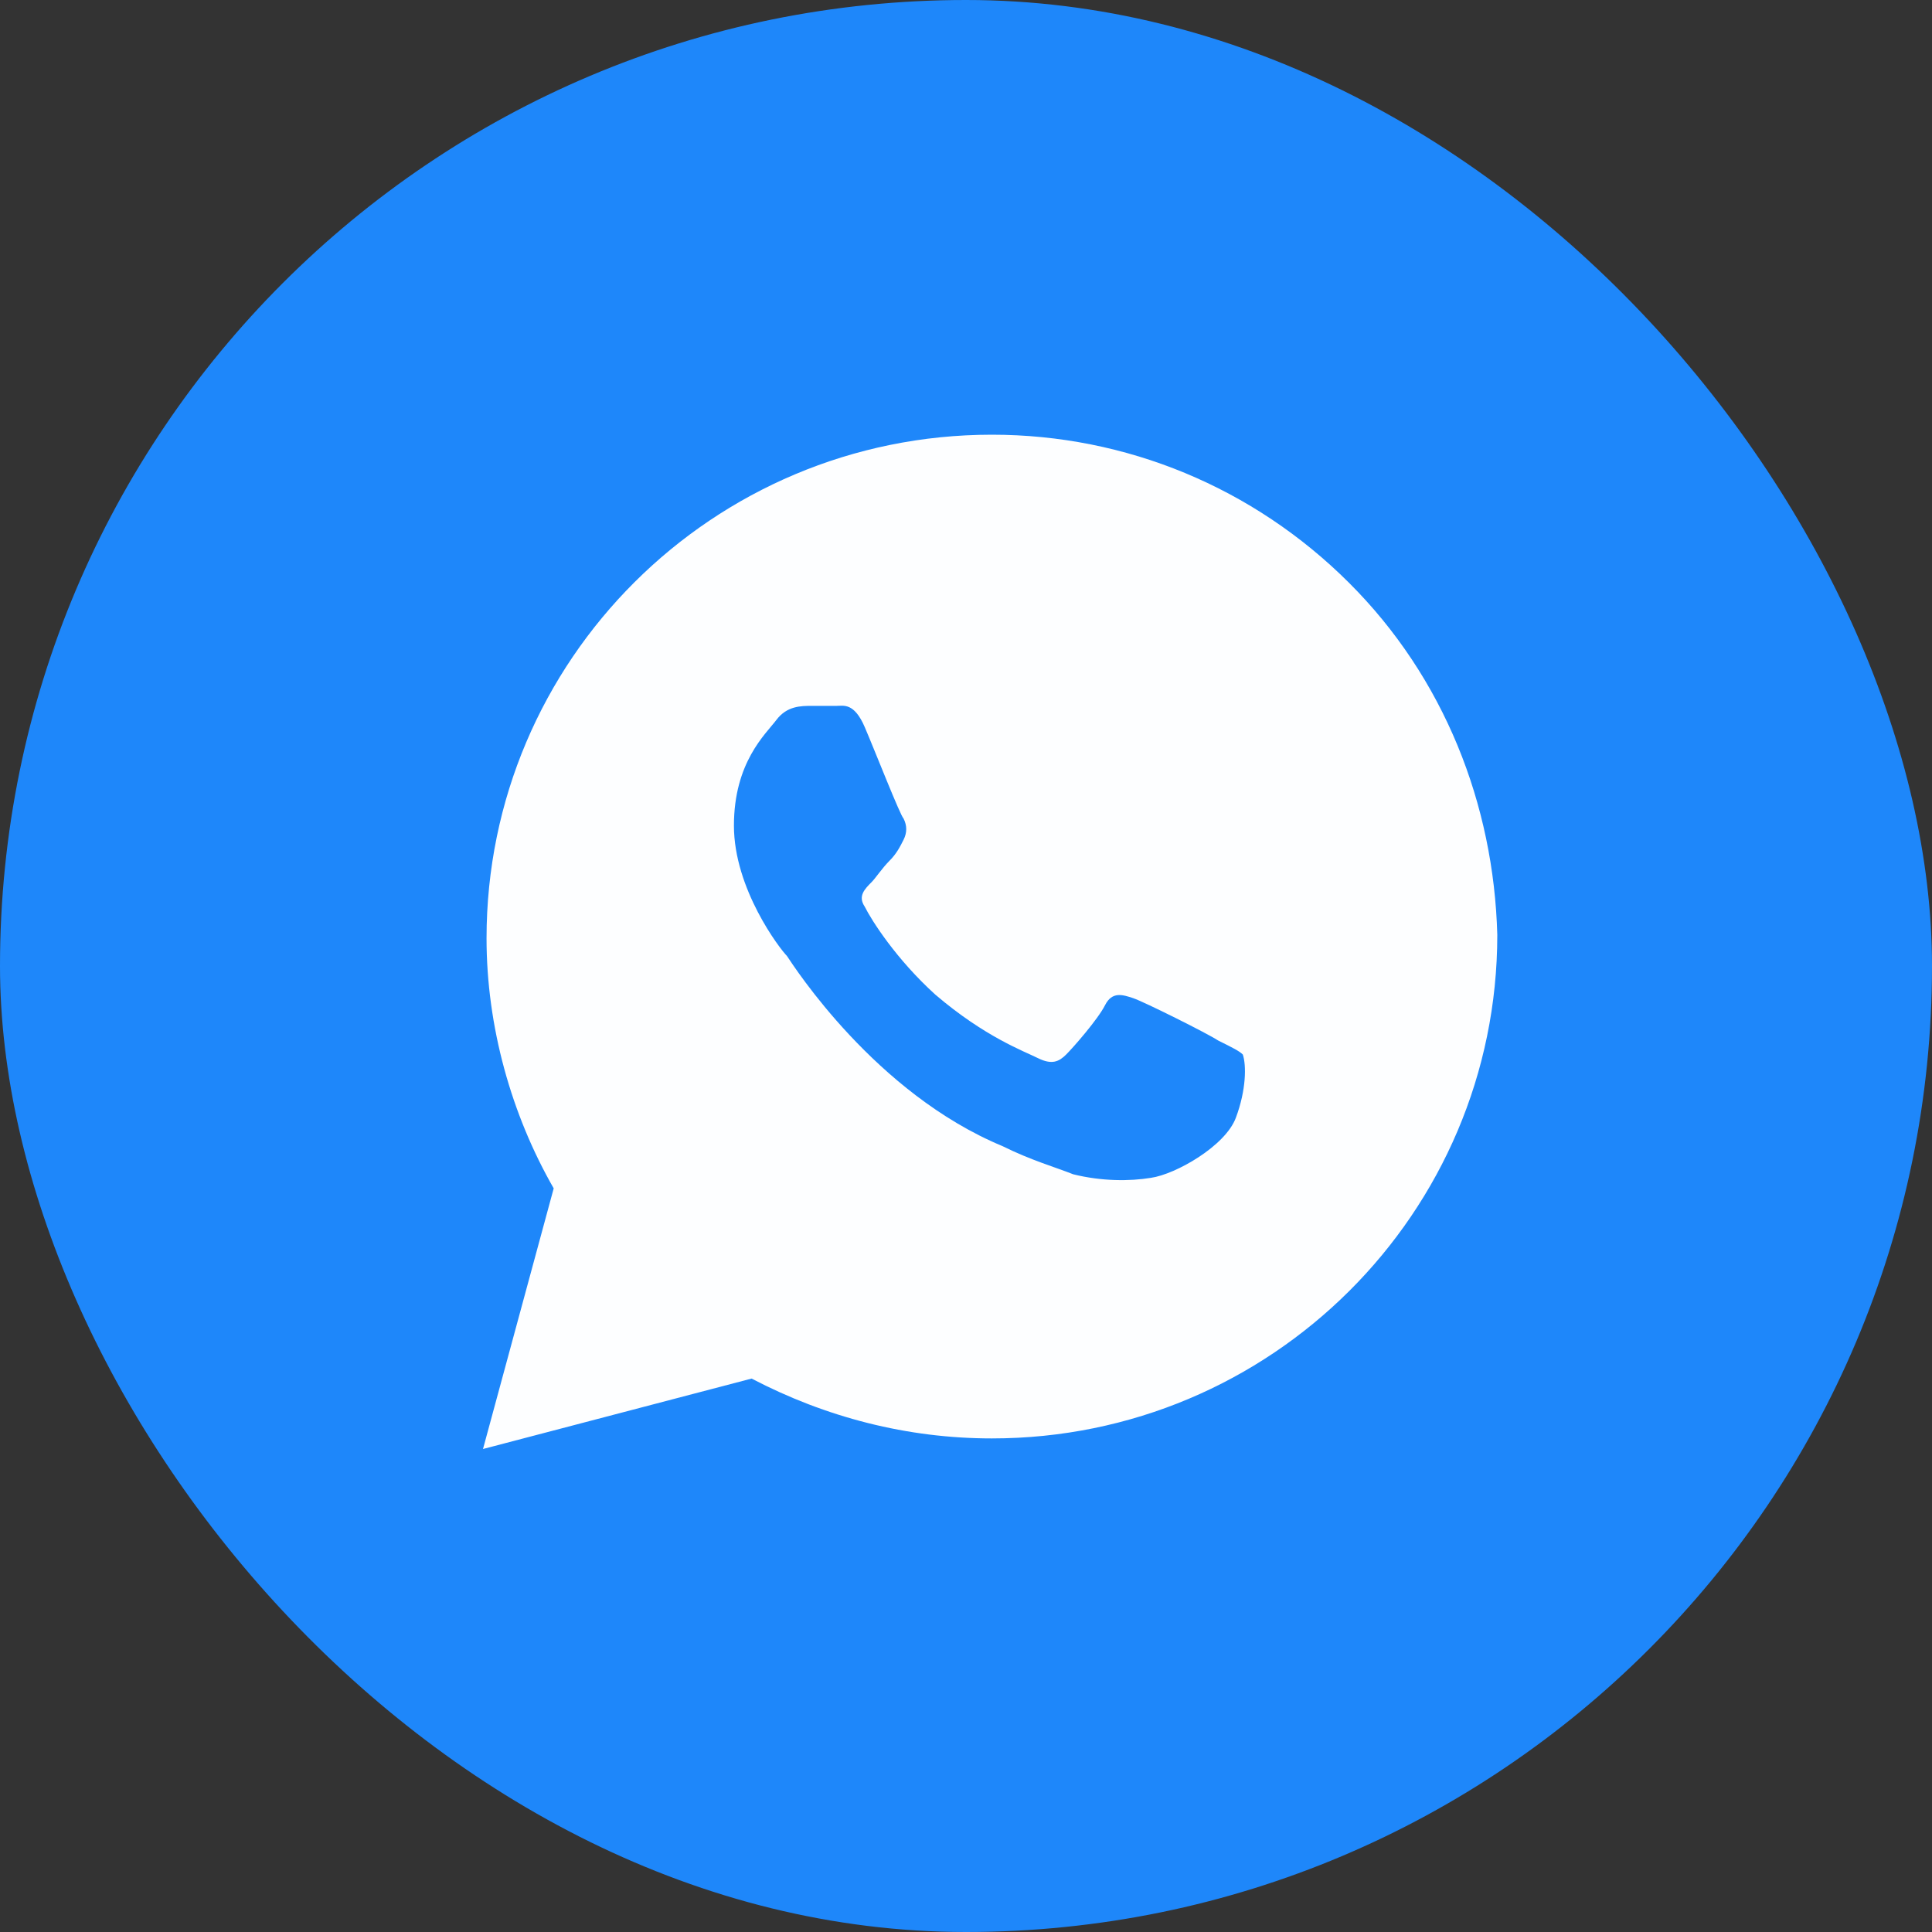
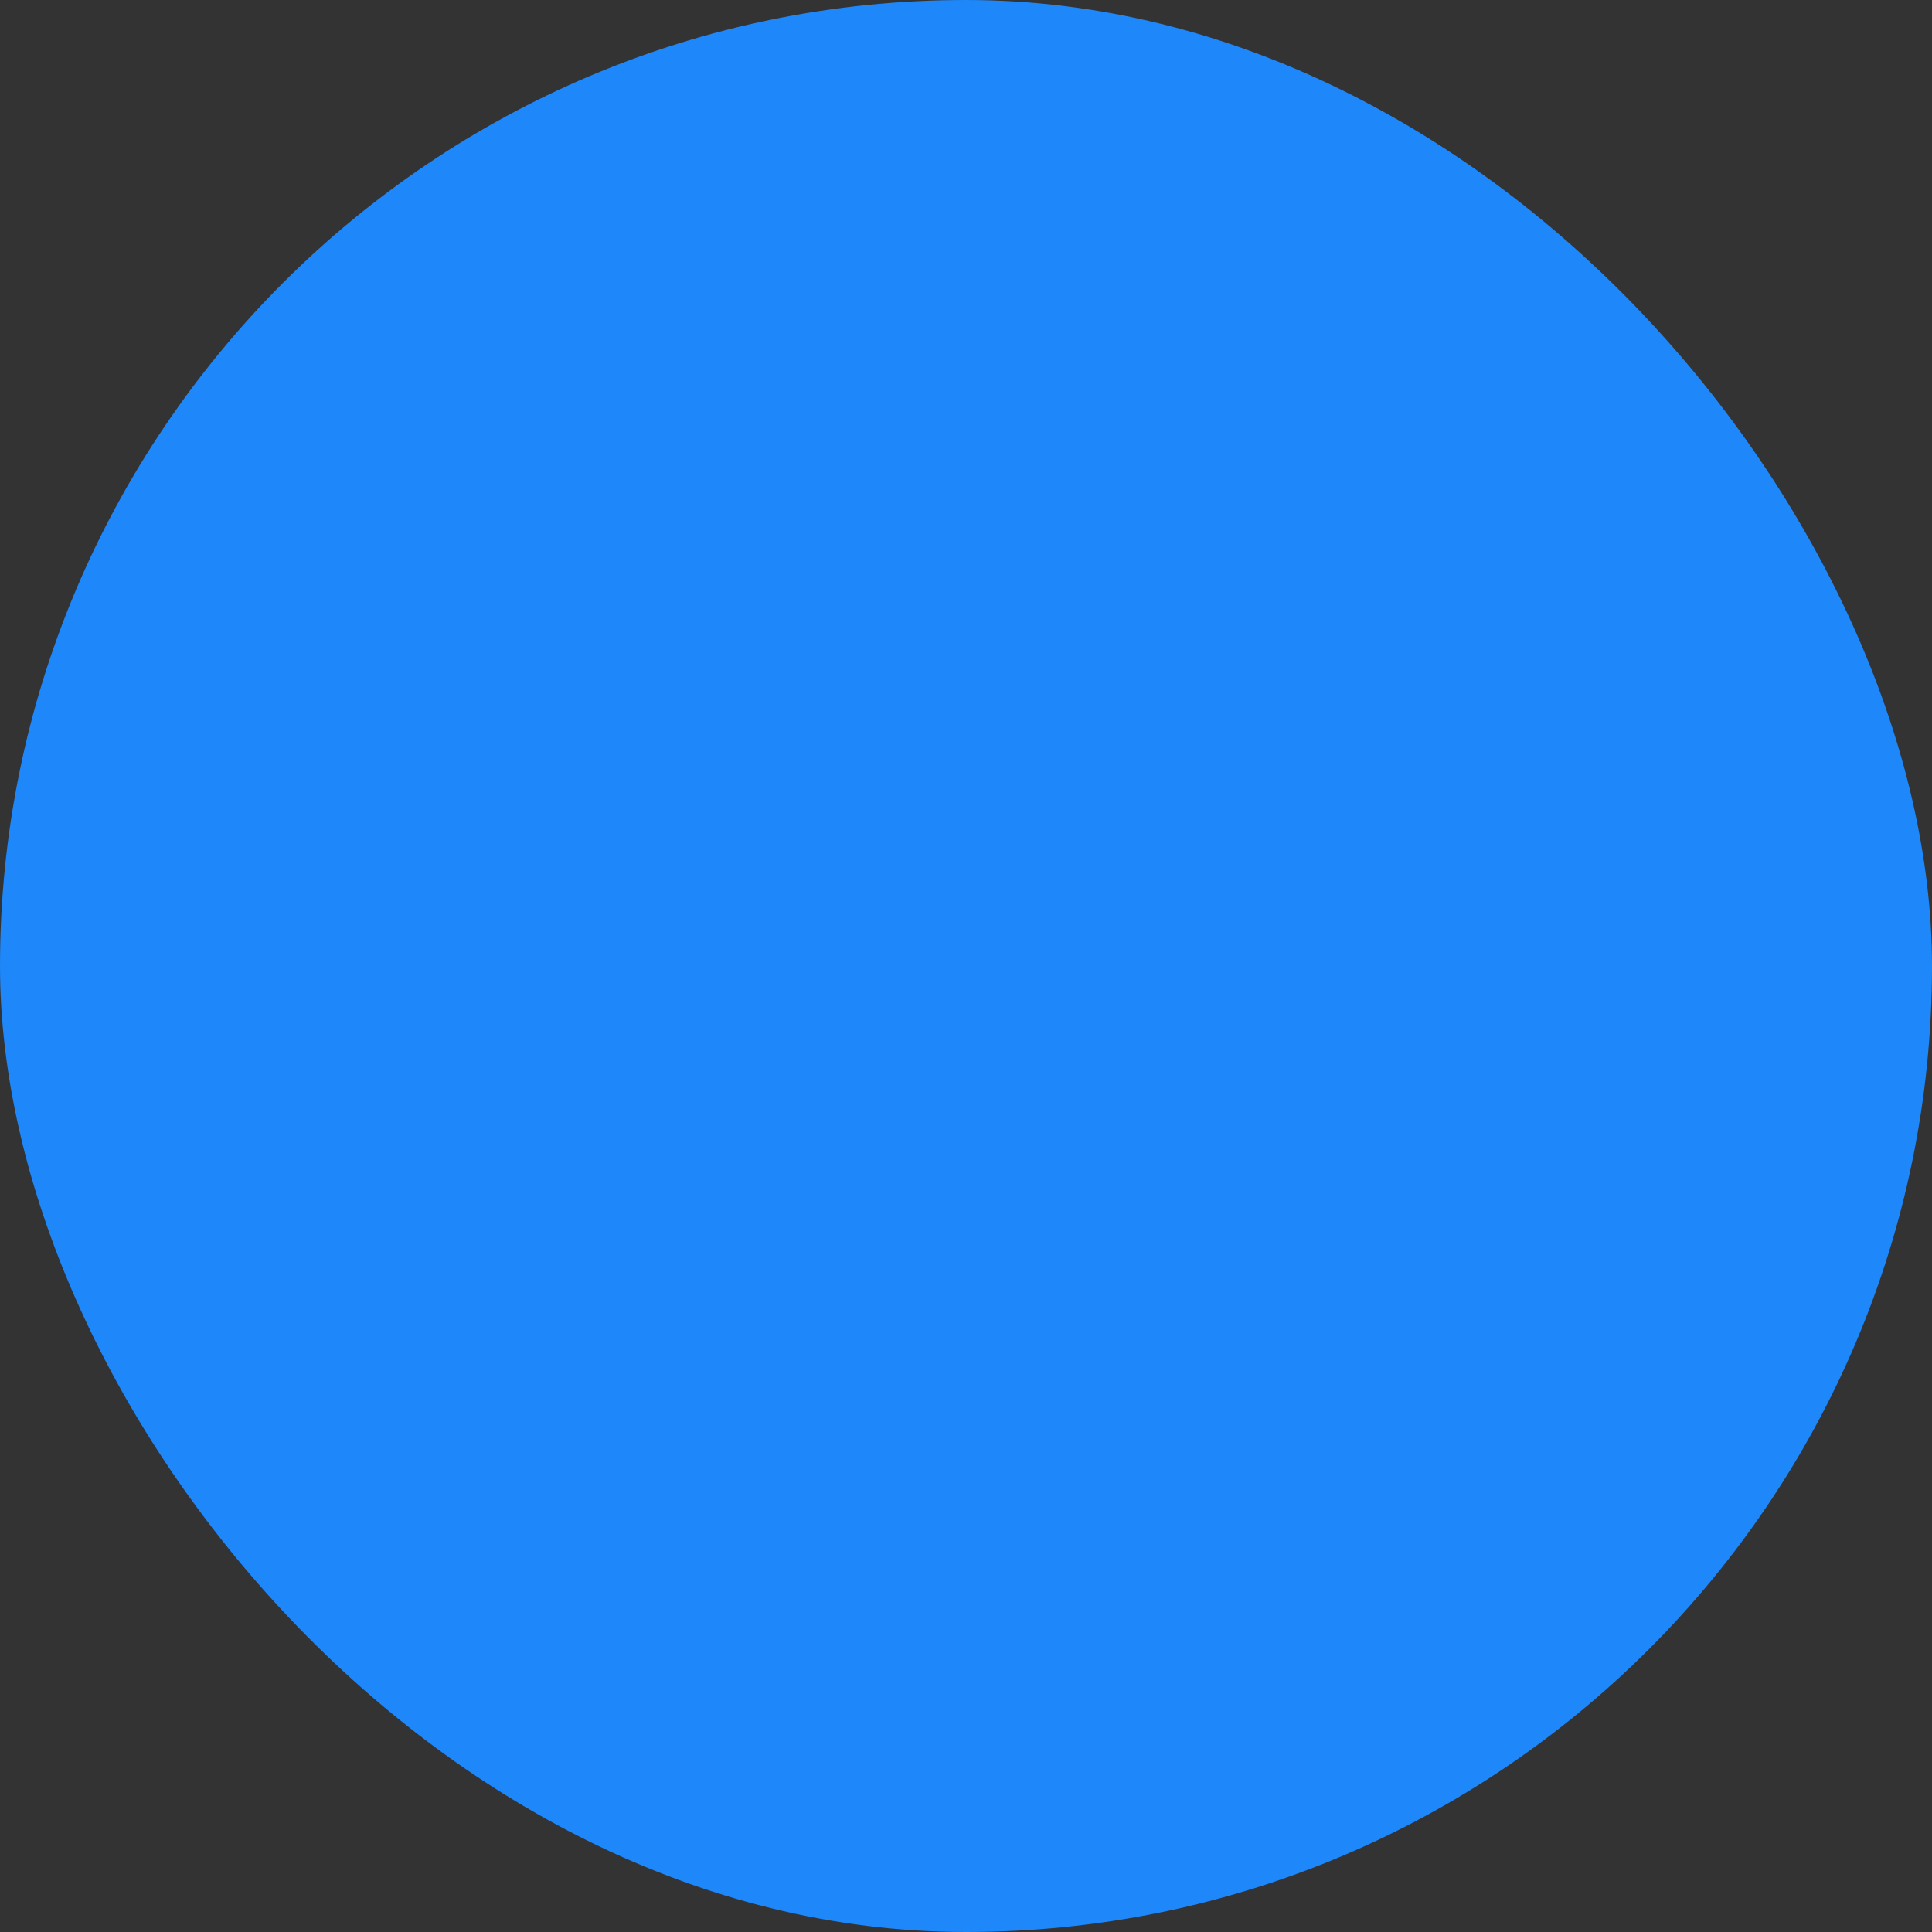
<svg xmlns="http://www.w3.org/2000/svg" width="42" height="42" viewBox="0 0 42 42" fill="none">
  <rect x="0" y="0" width="42" height="42" fill="#333333" stroke="none" />
  <rect width="42" height="42" rx="21" fill="#1E87FA" />
-   <path d="M29.323 12.666C27.249 10.598 24.483 9.45 21.563 9.45C15.494 9.45 10.577 14.35 10.577 20.398C10.577 22.312 11.115 24.227 12.037 25.834L10.5 31.5L16.339 29.969C17.952 30.811 19.72 31.27 21.563 31.27C27.633 31.27 32.55 26.37 32.55 20.322C32.473 17.489 31.398 14.733 29.323 12.666ZM26.865 24.303C26.634 24.916 25.558 25.528 25.021 25.605C24.56 25.681 23.945 25.681 23.331 25.528C22.946 25.375 22.409 25.222 21.794 24.916C19.028 23.767 17.261 21.011 17.107 20.781C16.954 20.628 15.955 19.327 15.955 17.948C15.955 16.57 16.646 15.958 16.877 15.652C17.107 15.345 17.415 15.345 17.645 15.345C17.799 15.345 18.029 15.345 18.183 15.345C18.337 15.345 18.567 15.269 18.798 15.805C19.028 16.341 19.566 17.719 19.643 17.795C19.72 17.948 19.72 18.102 19.643 18.255C19.566 18.408 19.489 18.561 19.335 18.714C19.182 18.867 19.028 19.097 18.951 19.173C18.798 19.327 18.644 19.48 18.798 19.709C18.951 20.016 19.489 20.858 20.334 21.623C21.41 22.542 22.255 22.849 22.562 23.002C22.869 23.155 23.023 23.078 23.177 22.925C23.331 22.772 23.868 22.159 24.022 21.853C24.176 21.547 24.406 21.623 24.637 21.7C24.867 21.777 26.25 22.466 26.48 22.619C26.788 22.772 26.942 22.848 27.018 22.925C27.095 23.155 27.095 23.691 26.865 24.303Z" fill="#FDFEFF" />
</svg>